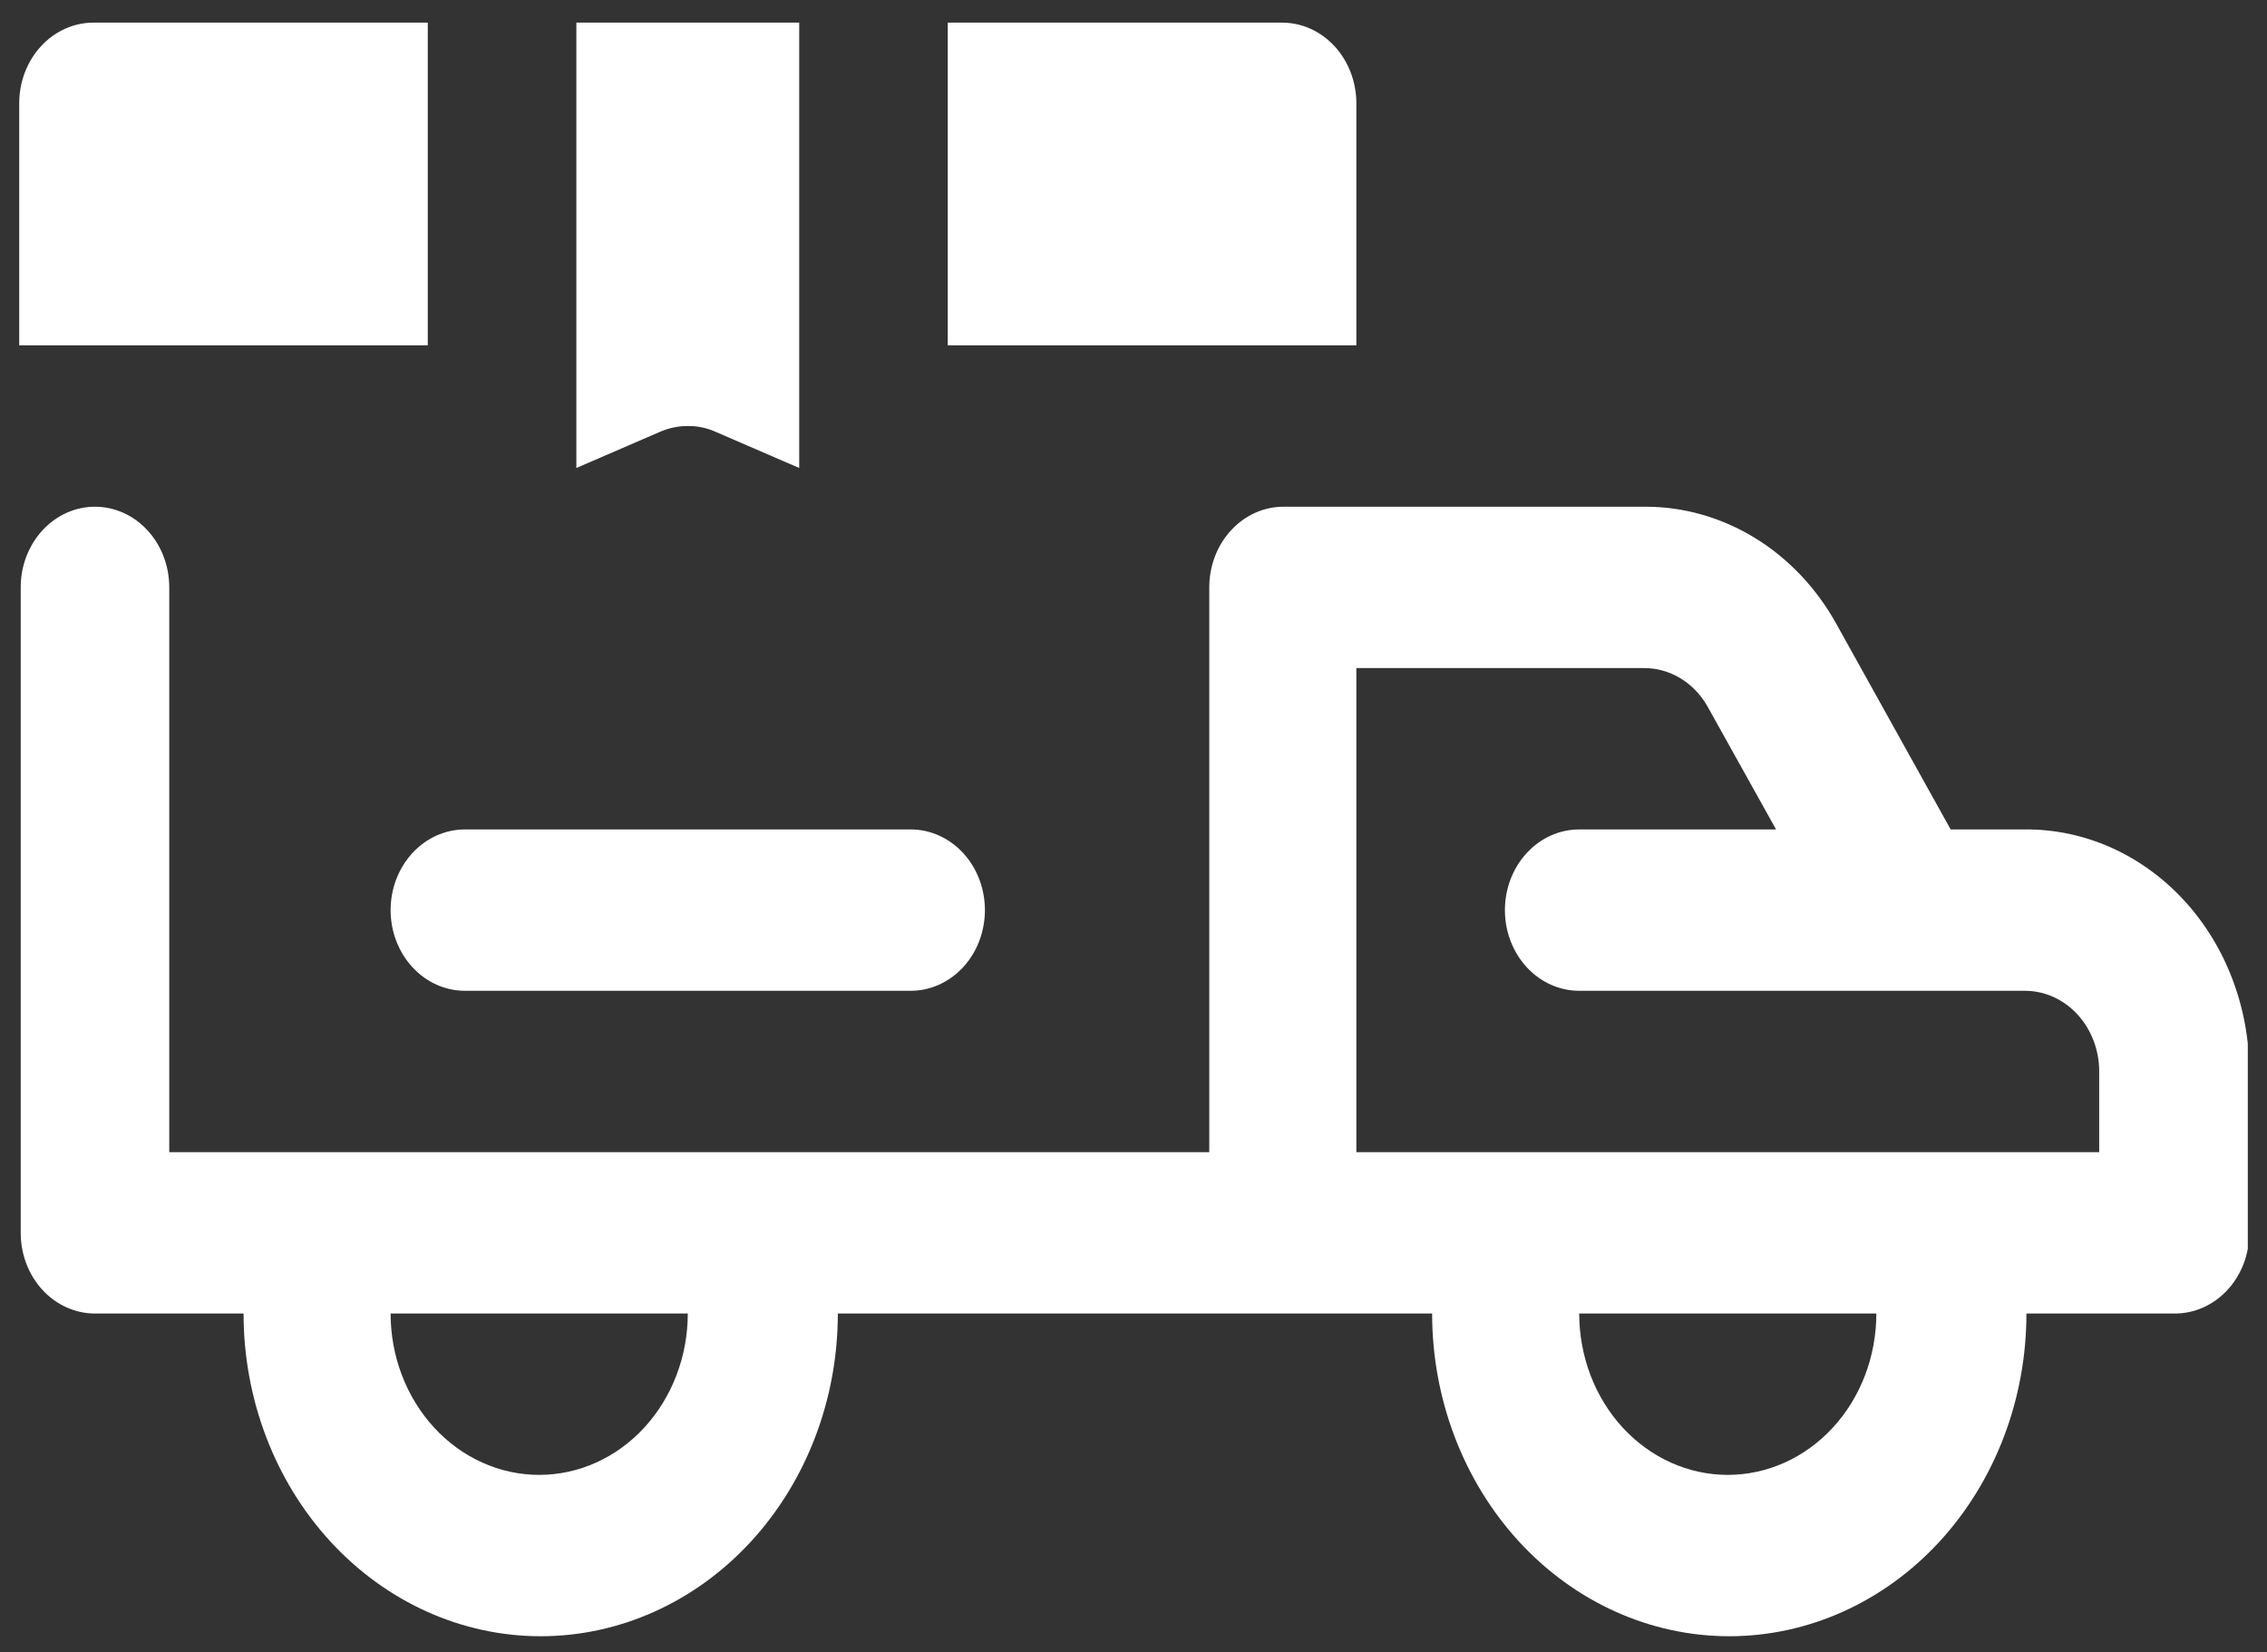
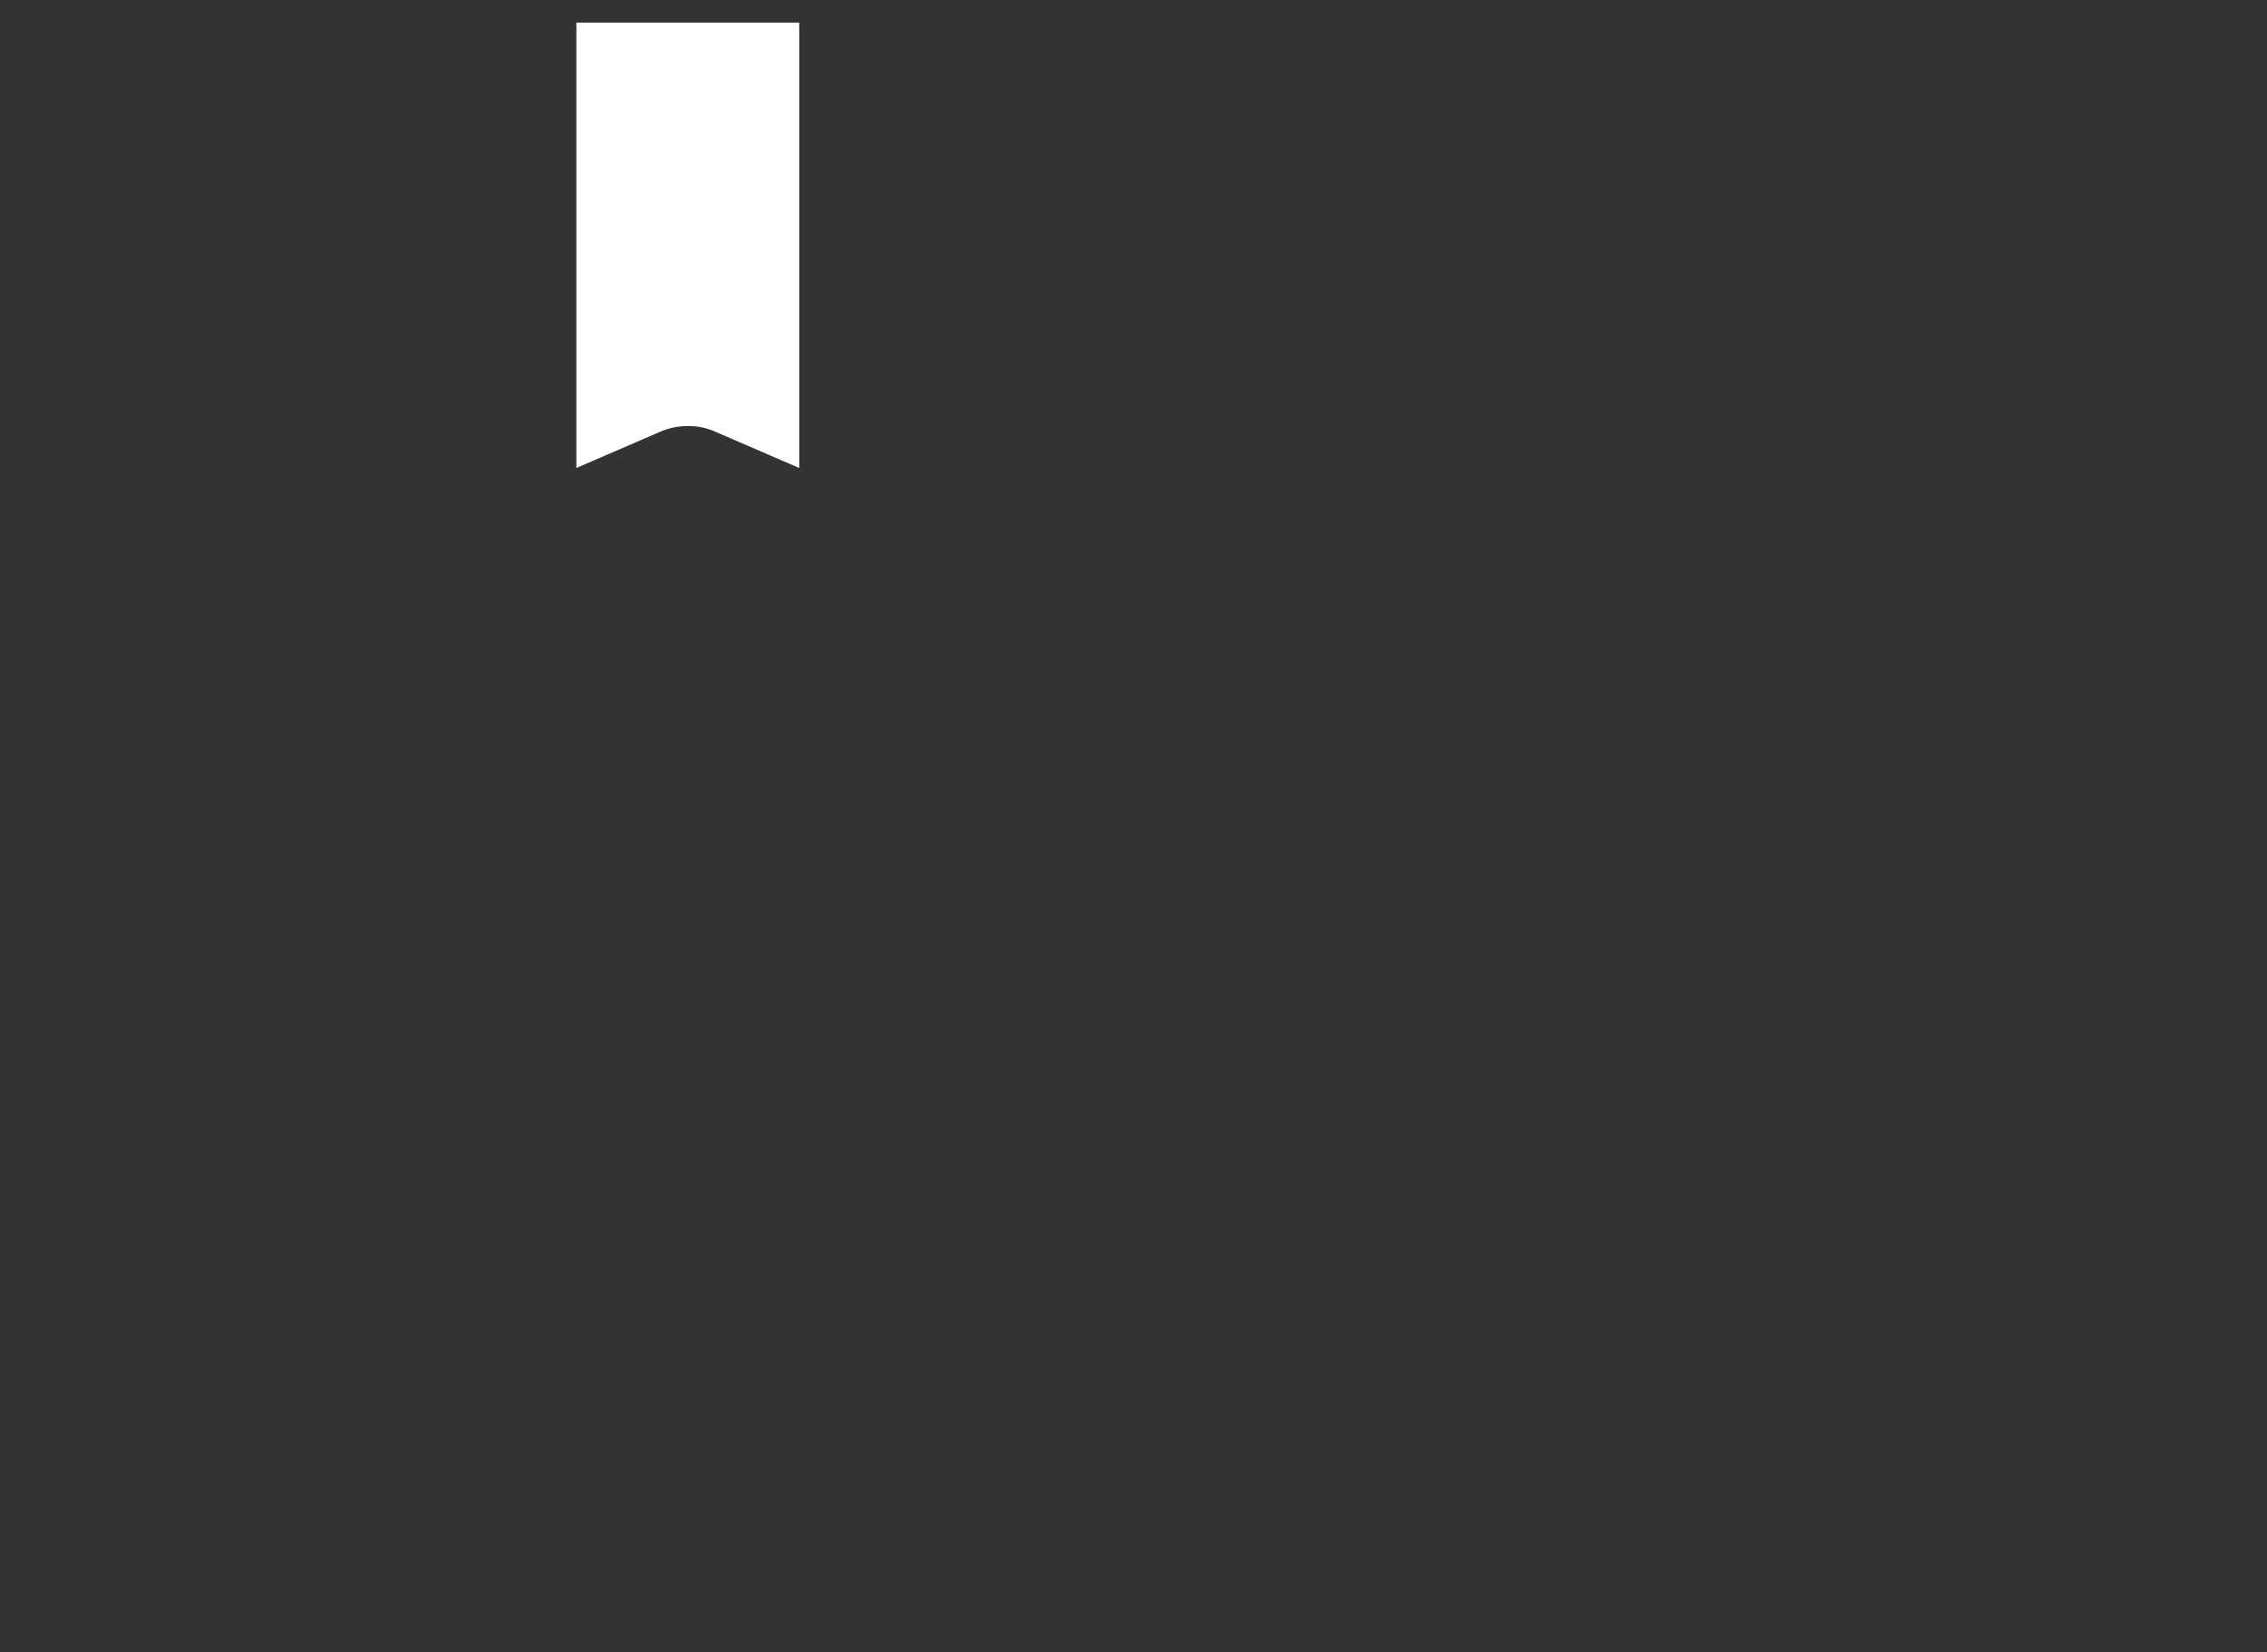
<svg xmlns="http://www.w3.org/2000/svg" width="59" height="43" viewBox="0 0 59 43" fill="none">
  <rect x="0" y="0" width="59" height="43" fill="#333333" stroke="none" />
  <g id="OBJECT" clip-path="url(#clip0_2368_4973)">
-     <path id="Vector" d="M12.1 25.789H23.7C24.213 25.789 24.704 25.568 25.067 25.174C25.43 24.78 25.633 24.246 25.633 23.689C25.633 23.132 25.43 22.598 25.067 22.204C24.704 21.81 24.213 21.589 23.7 21.589H12.1C11.587 21.589 11.095 21.81 10.733 22.204C10.37 22.598 10.166 23.132 10.166 23.689C10.166 24.246 10.37 24.78 10.733 25.174C11.095 25.568 11.587 25.789 12.1 25.789Z" fill="white" />
-     <path id="Vector_2" d="M52.7 21.589H50.767L47.789 16.234C47.273 15.304 46.544 14.536 45.673 14.002C44.803 13.469 43.82 13.188 42.821 13.189H33.405C32.892 13.189 32.401 13.41 32.038 13.804C31.675 14.198 31.472 14.732 31.472 15.289V29.989H4.405V15.289C4.405 14.732 4.202 14.198 3.839 13.804C3.476 13.41 2.985 13.189 2.472 13.189C1.959 13.189 1.467 13.41 1.105 13.804C0.742 14.198 0.539 14.732 0.539 15.289V32.089C0.539 32.646 0.742 33.18 1.105 33.574C1.467 33.968 1.959 34.189 2.472 34.189H6.339C6.339 36.417 7.153 38.553 8.604 40.129C10.054 41.704 12.021 42.589 14.072 42.589C16.123 42.589 18.09 41.704 19.54 40.129C20.991 38.553 21.805 36.417 21.805 34.189H37.272C37.272 36.417 38.087 38.553 39.537 40.129C40.987 41.704 42.954 42.589 45.005 42.589C47.056 42.589 49.023 41.704 50.474 40.129C51.924 38.553 52.739 36.417 52.739 34.189H56.605C57.118 34.189 57.61 33.968 57.972 33.574C58.335 33.18 58.539 32.646 58.539 32.089V27.889C58.539 27.058 58.387 26.235 58.093 25.468C57.8 24.701 57.369 24.005 56.826 23.419C56.283 22.834 55.639 22.37 54.931 22.056C54.223 21.742 53.465 21.583 52.7 21.589ZM14.033 38.389C13.008 38.389 12.024 37.947 11.299 37.159C10.574 36.371 10.166 35.303 10.166 34.189H17.9C17.9 35.303 17.492 36.371 16.767 37.159C16.042 37.947 15.059 38.389 14.033 38.389ZM44.967 38.389C43.941 38.389 42.958 37.947 42.232 37.159C41.507 36.371 41.1 35.303 41.1 34.189H48.833C48.833 35.303 48.426 36.371 47.701 37.159C46.975 37.947 45.992 38.389 44.967 38.389ZM54.633 29.989H35.3V17.389H42.782C43.115 17.387 43.444 17.479 43.735 17.655C44.027 17.832 44.271 18.087 44.444 18.397L46.223 21.589H41.1C40.587 21.589 40.095 21.81 39.733 22.204C39.37 22.598 39.166 23.132 39.166 23.689C39.166 24.246 39.37 24.78 39.733 25.174C40.095 25.568 40.587 25.789 41.1 25.789H52.7C53.213 25.789 53.704 26.01 54.067 26.404C54.429 26.798 54.633 27.332 54.633 27.889V29.989Z" fill="white" />
    <path id="Vector_3" d="M15 12.181L17.185 11.236C17.412 11.138 17.655 11.088 17.9 11.089C18.145 11.085 18.388 11.135 18.615 11.236L20.8 12.181V0.589H15V12.181Z" fill="white" />
-     <path id="Vector_4" d="M0.5 2.689V8.989H11.133V0.589H2.433C1.921 0.589 1.429 0.81 1.066 1.204C0.704 1.598 0.5 2.132 0.5 2.689Z" fill="white" />
-     <path id="Vector_5" d="M33.367 0.589H24.666V8.989H35.3V2.689C35.3 2.132 35.096 1.598 34.733 1.204C34.371 0.81 33.879 0.589 33.367 0.589Z" fill="white" />
  </g>
  <defs>
    <clipPath id="clip0_2368_4973">
      <rect width="58" height="42" fill="white" transform="translate(0.5 0.589)" />
    </clipPath>
  </defs>
</svg>